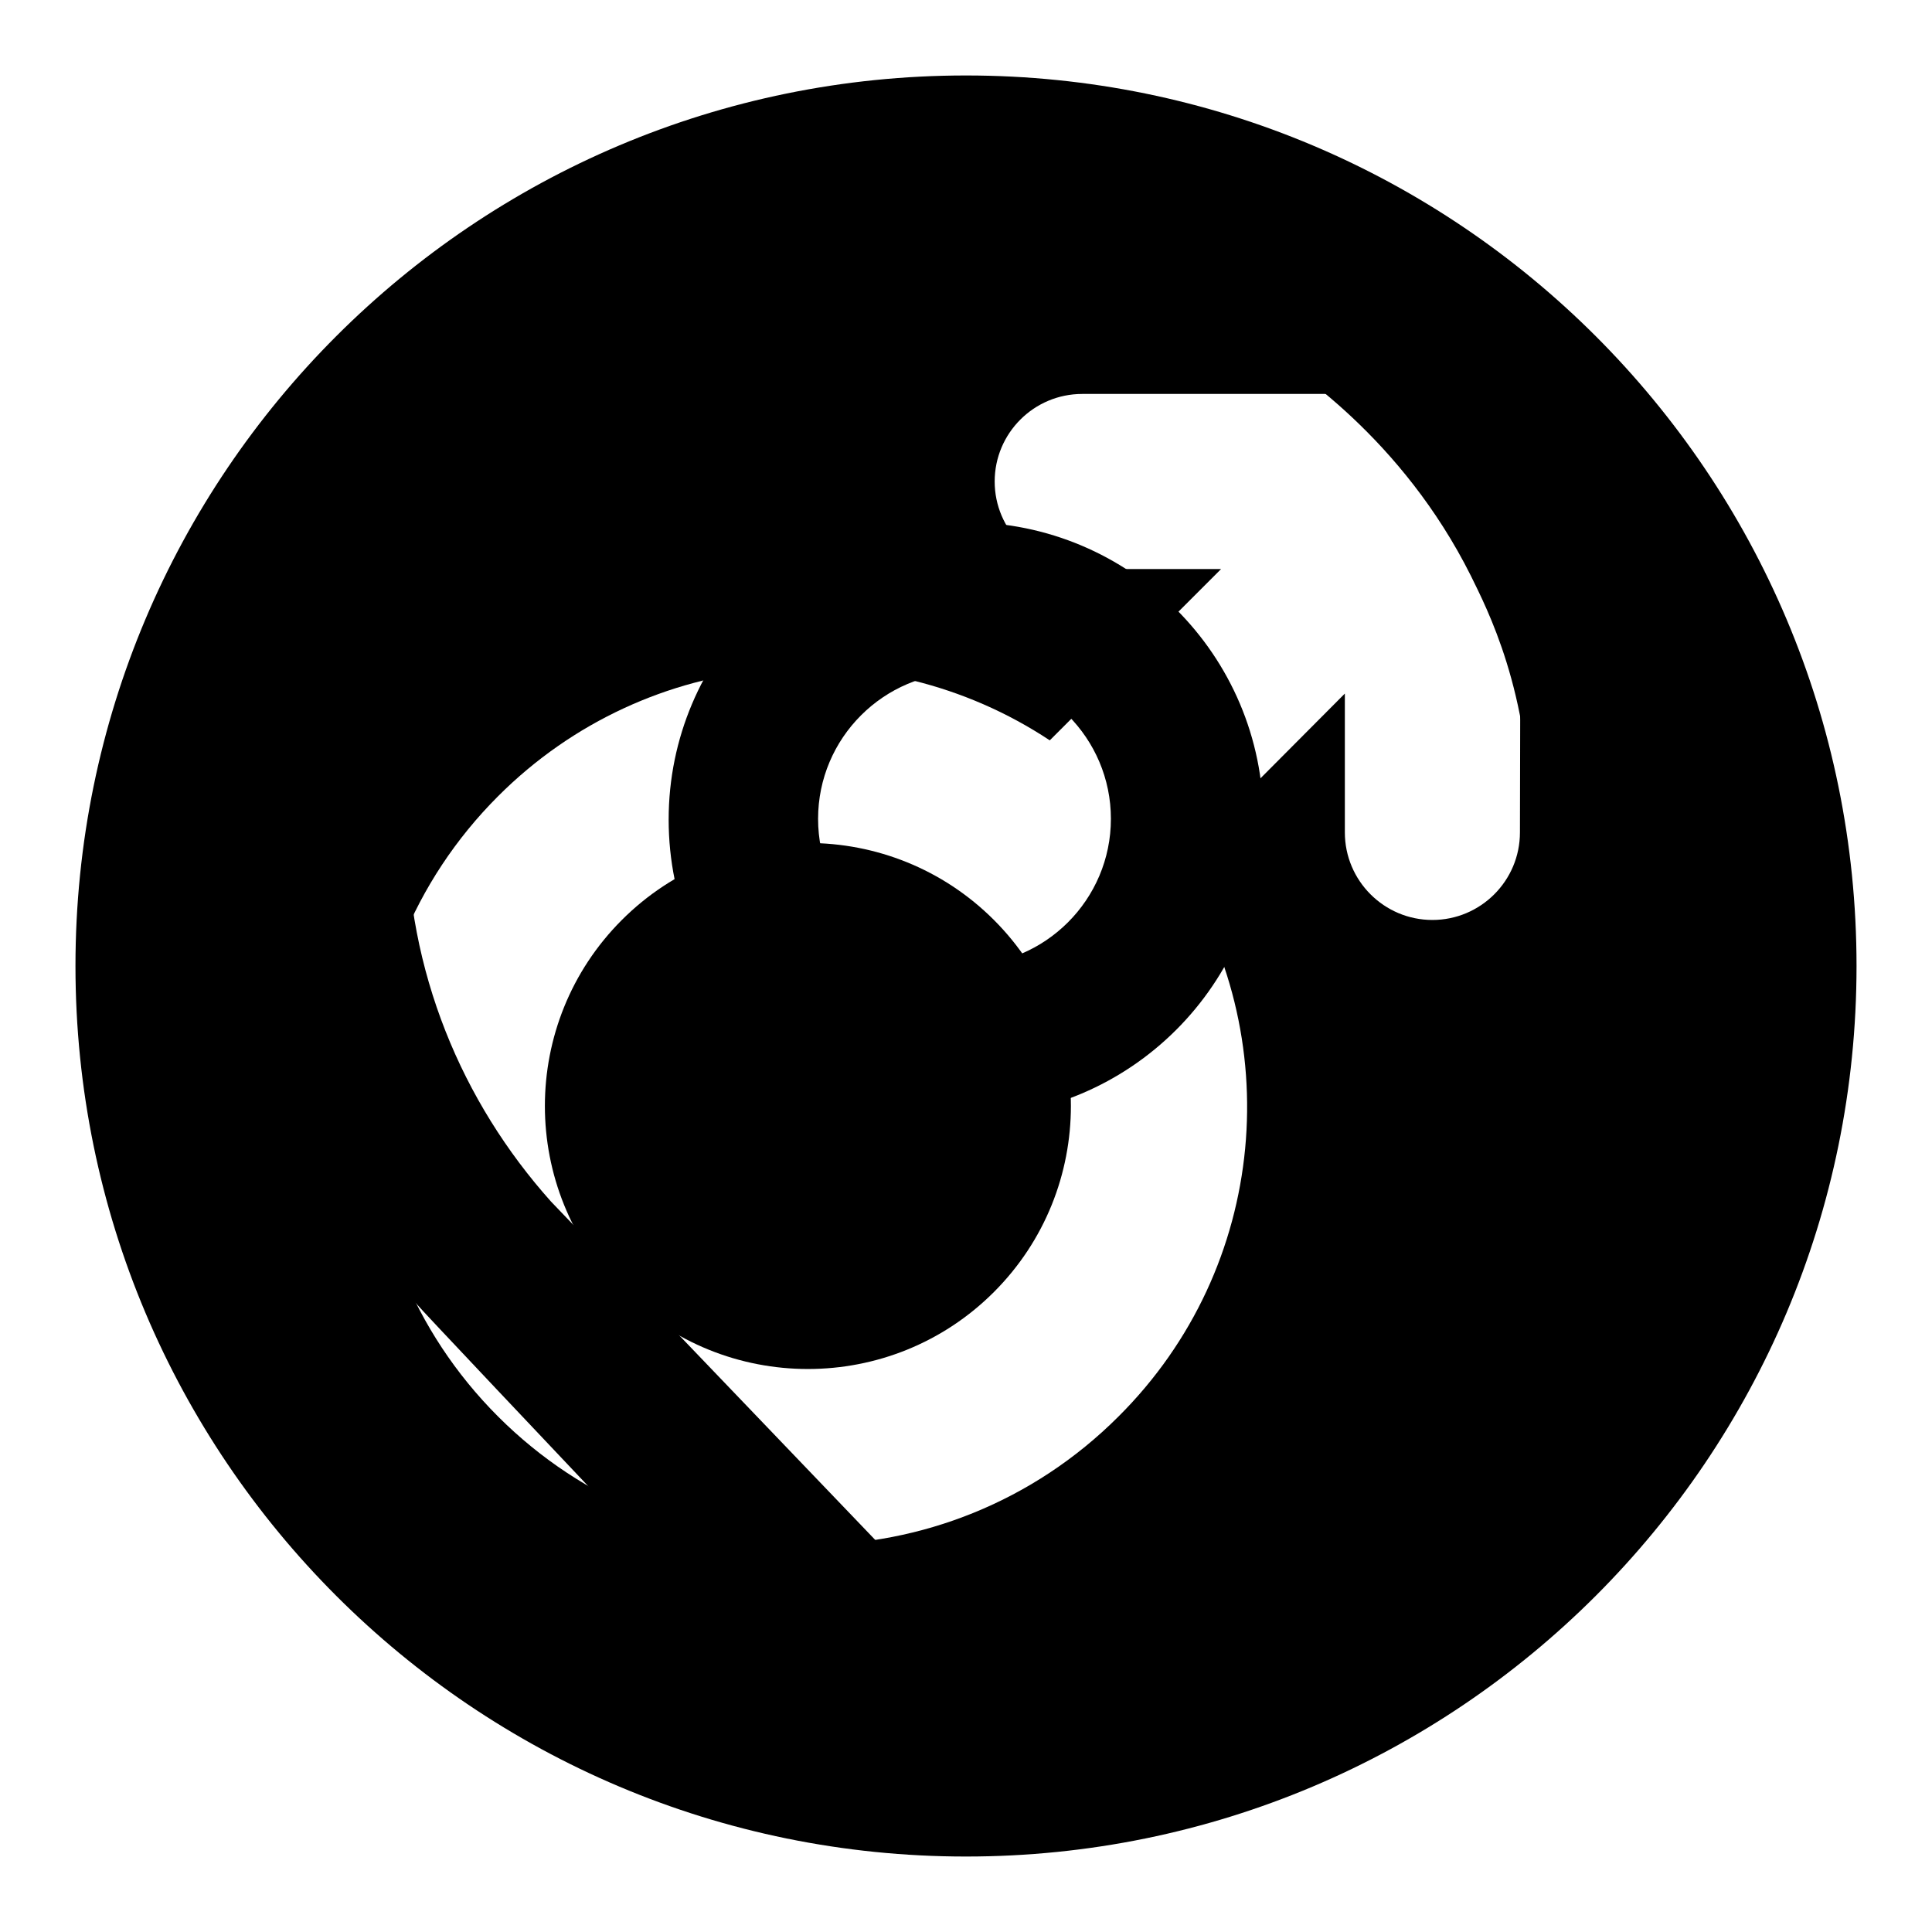
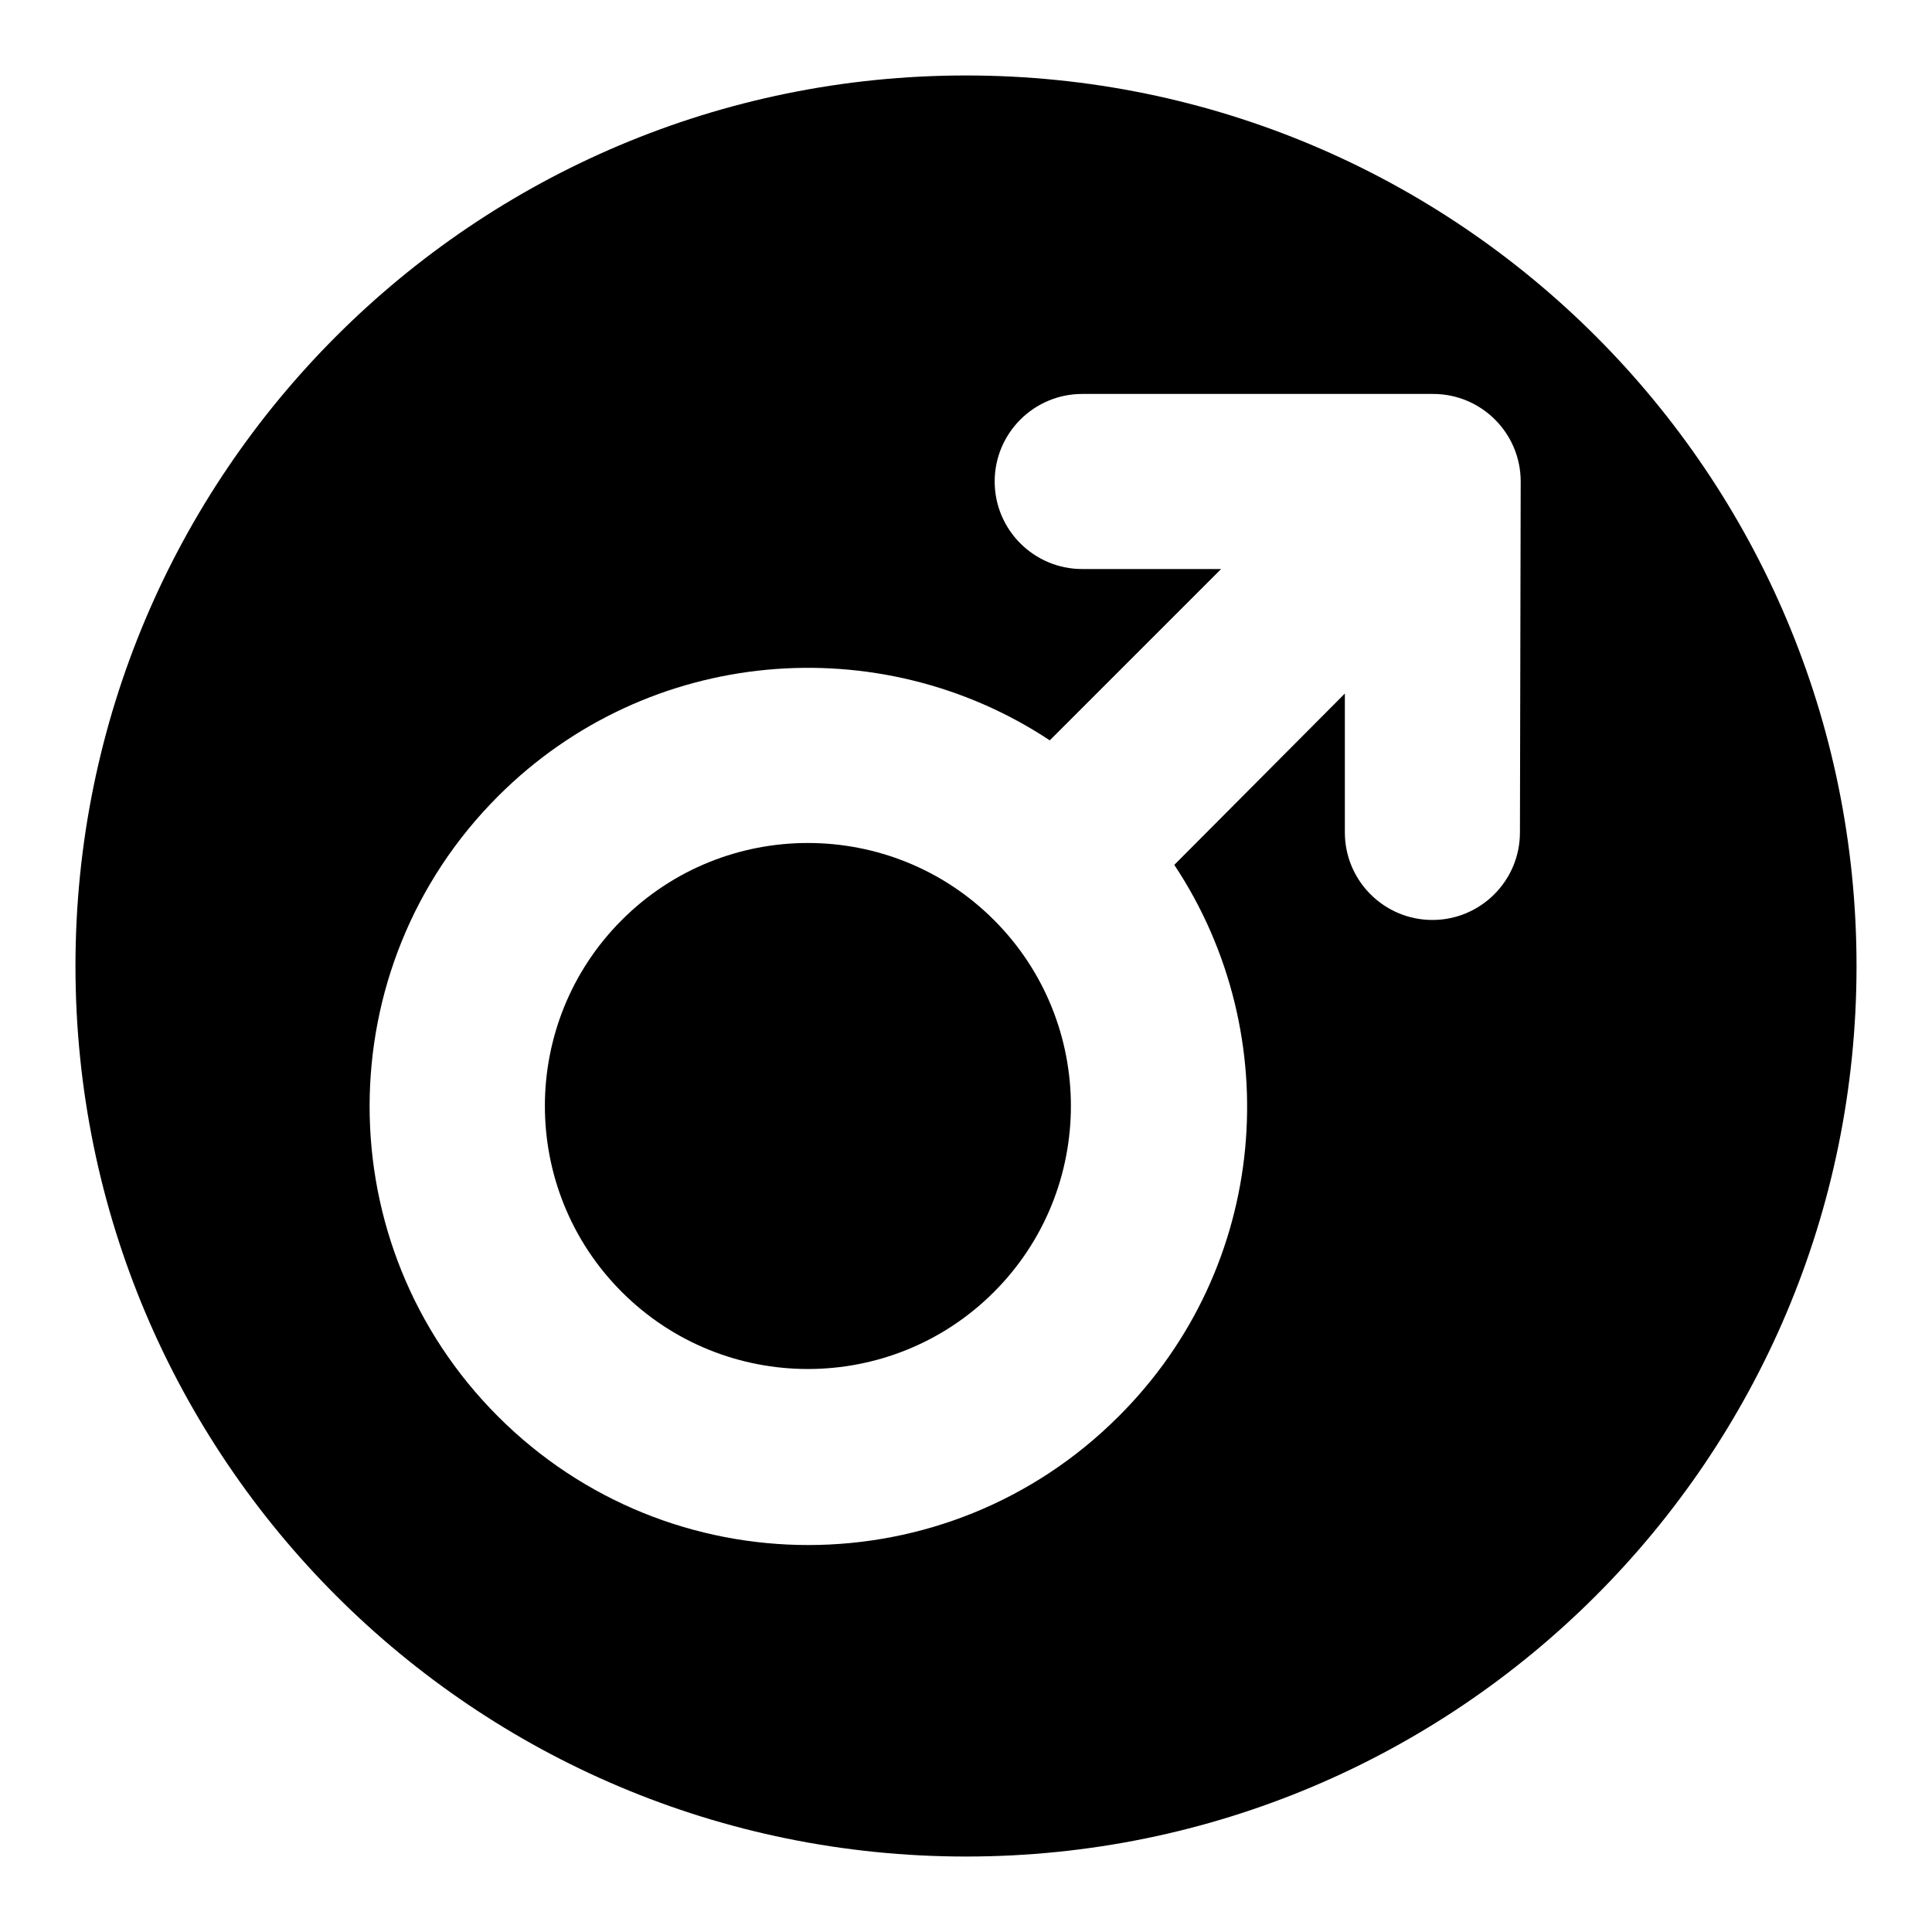
<svg xmlns="http://www.w3.org/2000/svg" version="1.1" x="0px" y="0px" viewBox="0 0 256 256" enable-background="new 0 0 256 256" xml:space="preserve">
  <g>
    <g>
      <path fill="#000000" d="M128,10C62.8,10,10,62.8,10,128c0,65.2,52.8,118,118,118c65.2,0,118-52.8,118-118C246,62.8,193.2,10,128,10z M201.4,110.3c0,6.4-5.2,11.6-11.6,11.6s-11.6-5.2-11.6-11.6V91.9l-22.6,22.7c15,22.6,12.5,53.3-7.4,73.1c-22.7,22.7-59.5,22.7-82.2,0c-22.7-22.7-22.7-59.5,0-82.2c19.9-19.9,50.6-22.3,73.1-7.4l22.7-22.7h-18.4c-6.4,0-11.6-5.2-11.6-11.6c0-6.4,5.2-11.6,11.6-11.6h46.5c6.4,0,11.6,5.2,11.6,11.6L201.4,110.3L201.4,110.3z" />
      <path fill="#000000" d="M82.4,121.9c-13.6,13.6-13.6,35.7,0,49.3c13.6,13.6,35.7,13.6,49.3,0c13.6-13.6,13.6-35.7,0-49.3C118.1,108.3,96,108.3,82.4,121.9z" />
-       <path fill="#000000" d="M194.9,76.3c2.1,4.3,7.9,15.3,7.9,33.2c0,18.6-6.9,35.4-18.1,48.5c-0.7,0.4-56.7,58.6-56.7,58.6S73,159.2,73,159.2c-11.8-13.2-19.1-30.5-19.1-49.6c0-41.1,33.3-74.5,74.5-74.5c6.5,0,13.2,1.2,13.2,1.2c11.4,2.1,20.2,6.5,25.6,9.8C171.4,48.7,185.8,58.1,194.9,76.3z M180.4,25.9c-2.3-1.6-13.9-9.2-31.2-13c0,0-10.7-2.3-21.2-2.3c-53.8,0-97.5,43.6-97.5,97.5c0,25,9.5,47.7,24.9,64.9c0.4,0.6,65.3,69.1,65.5,69.3c1,1,2,1.7,3.2,2.1c3.6,1.7,8,1.2,11-1.8c0.8-0.8,64.6-68.8,64.9-69.2c15.7-17.3,25.3-40.1,25.3-65.3c0-22.4-10.7-44.3-10.8-44.3C214.7,63.8,201.7,40.2,180.4,25.9z M88.6,108.6c0,21.8,17.6,39.4,39.4,39.4c21.7,0,39.4-17.6,39.4-39.4c0-21.8-17.7-39.4-39.4-39.4C106.2,69.2,88.6,86.9,88.6,108.6L88.6,108.6z M147.2,108.5c0,10.7-8.7,19.4-19.4,19.4c-10.7,0-19.4-8.7-19.4-19.4c0-10.7,8.7-19.4,19.4-19.4C138.5,89.1,147.2,97.8,147.2,108.5L147.2,108.5z" />
    </g>
  </g>
</svg>